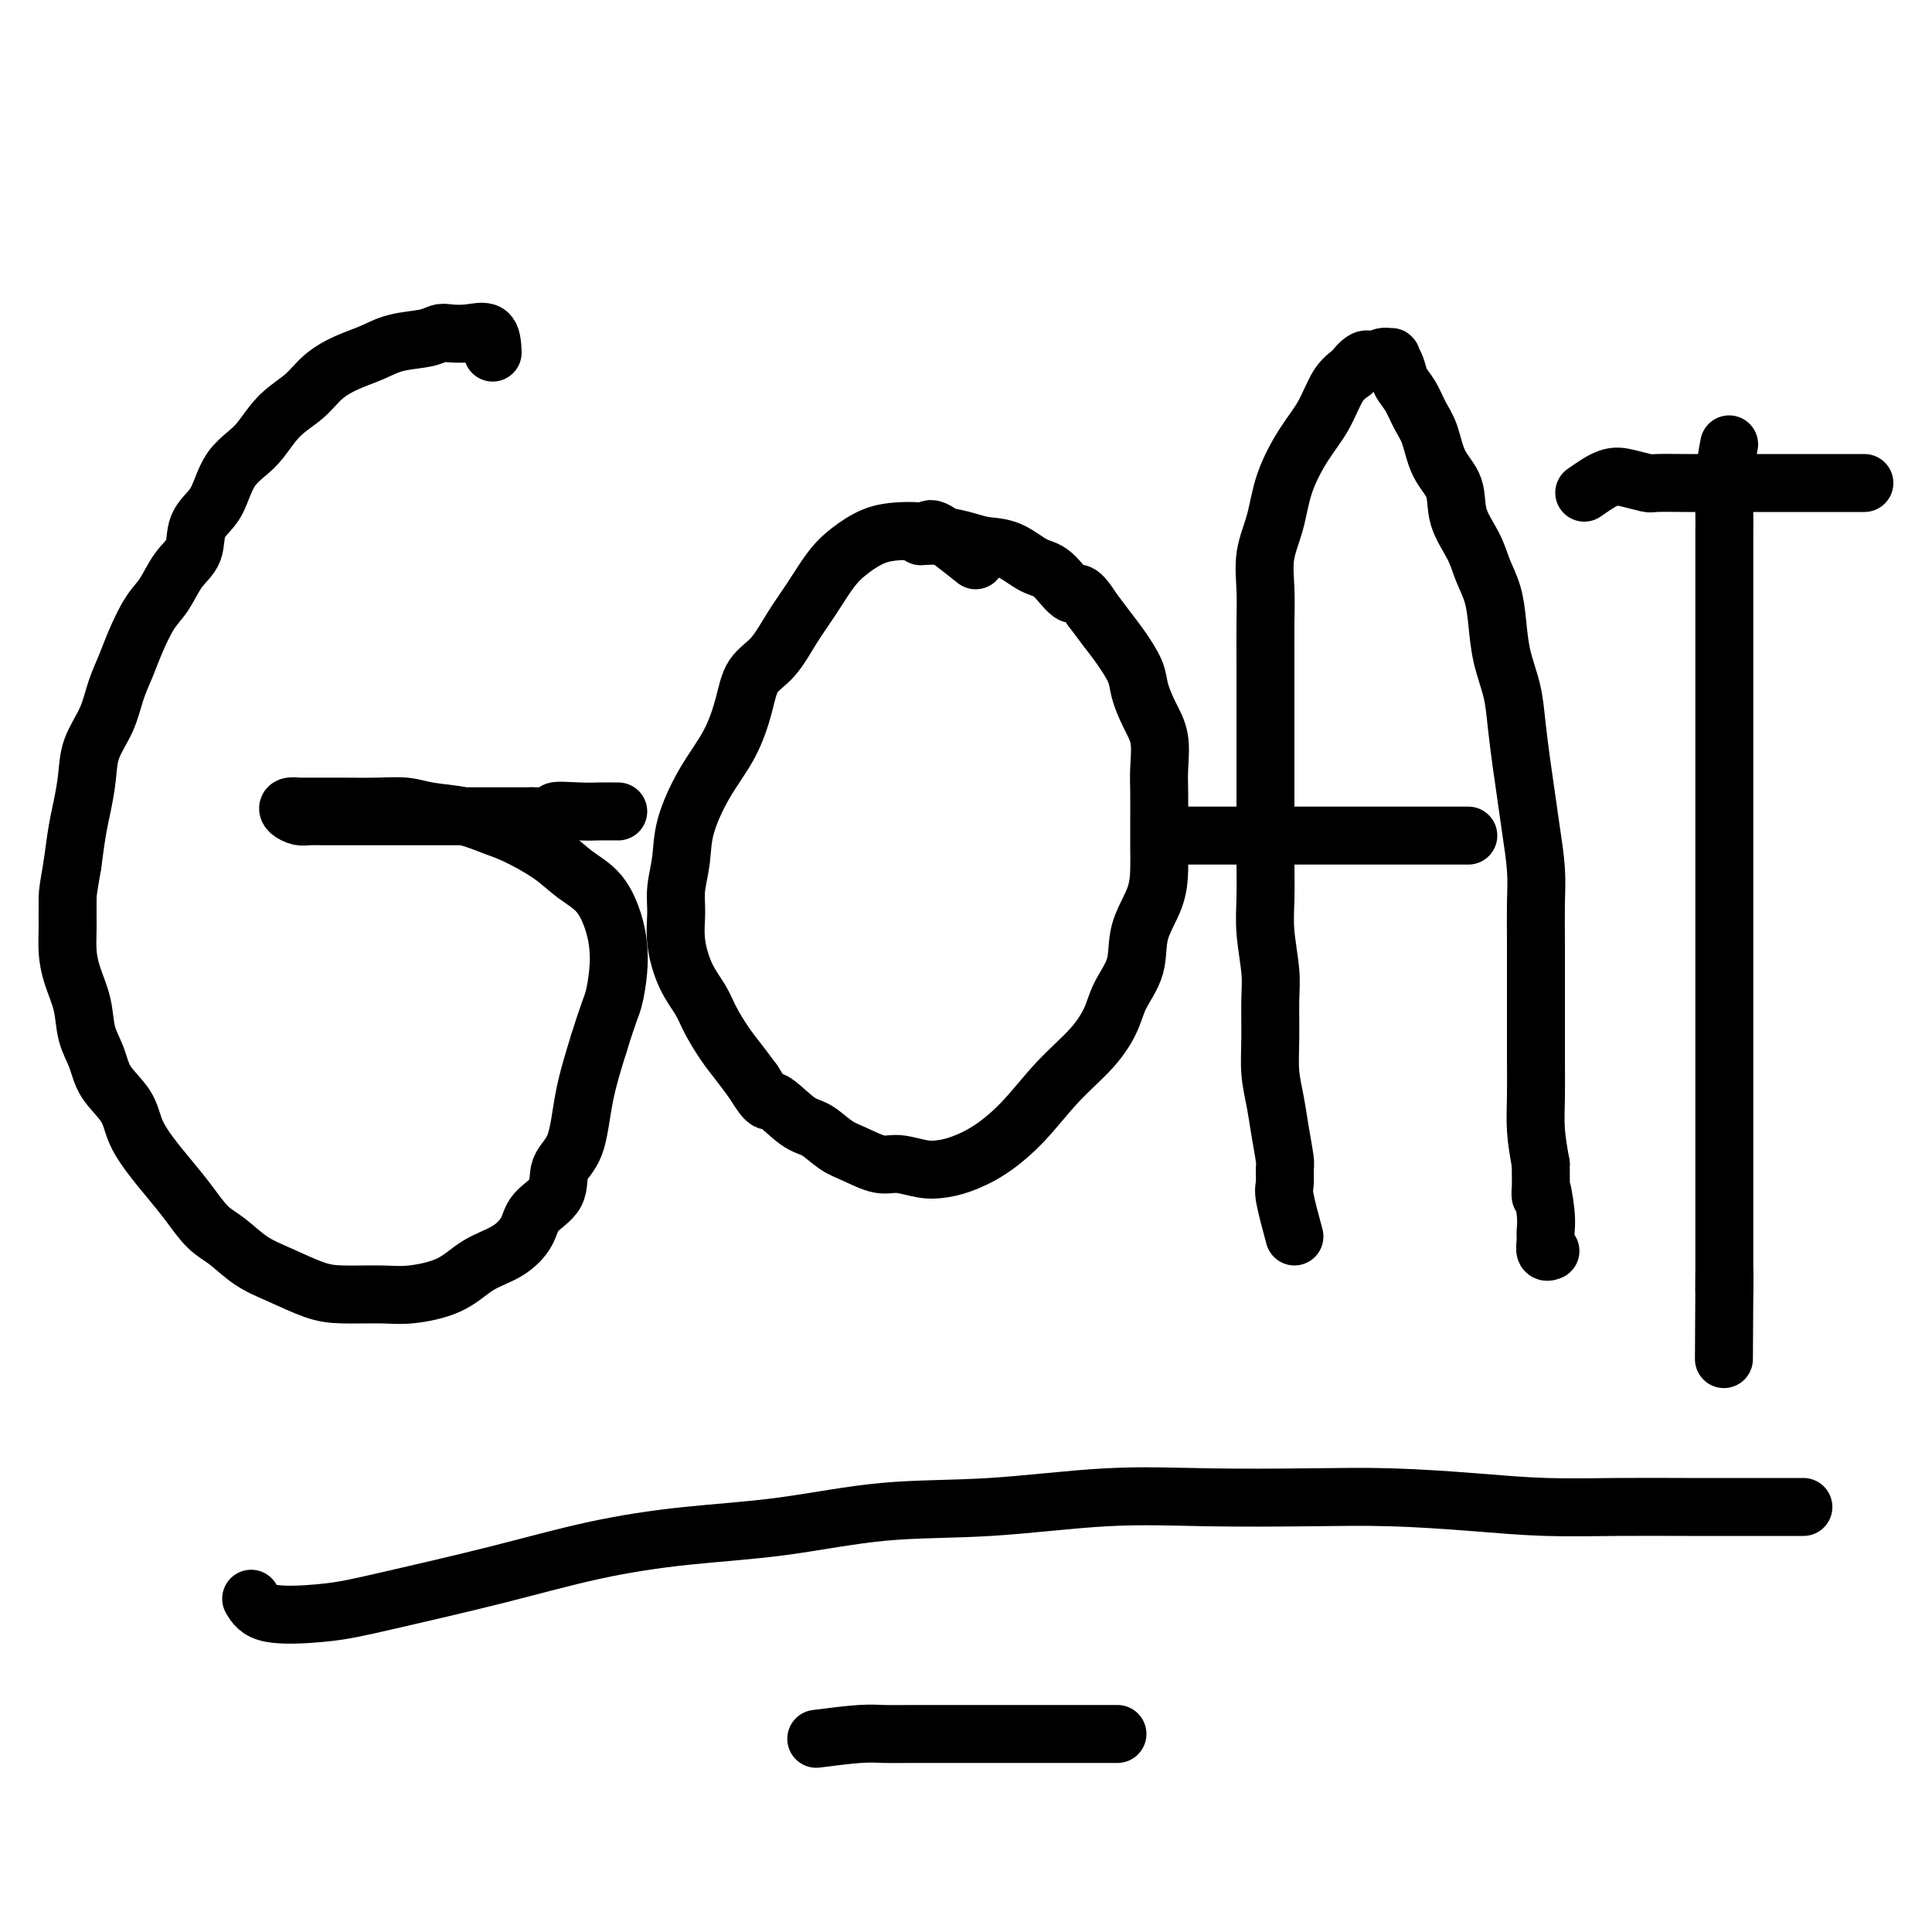
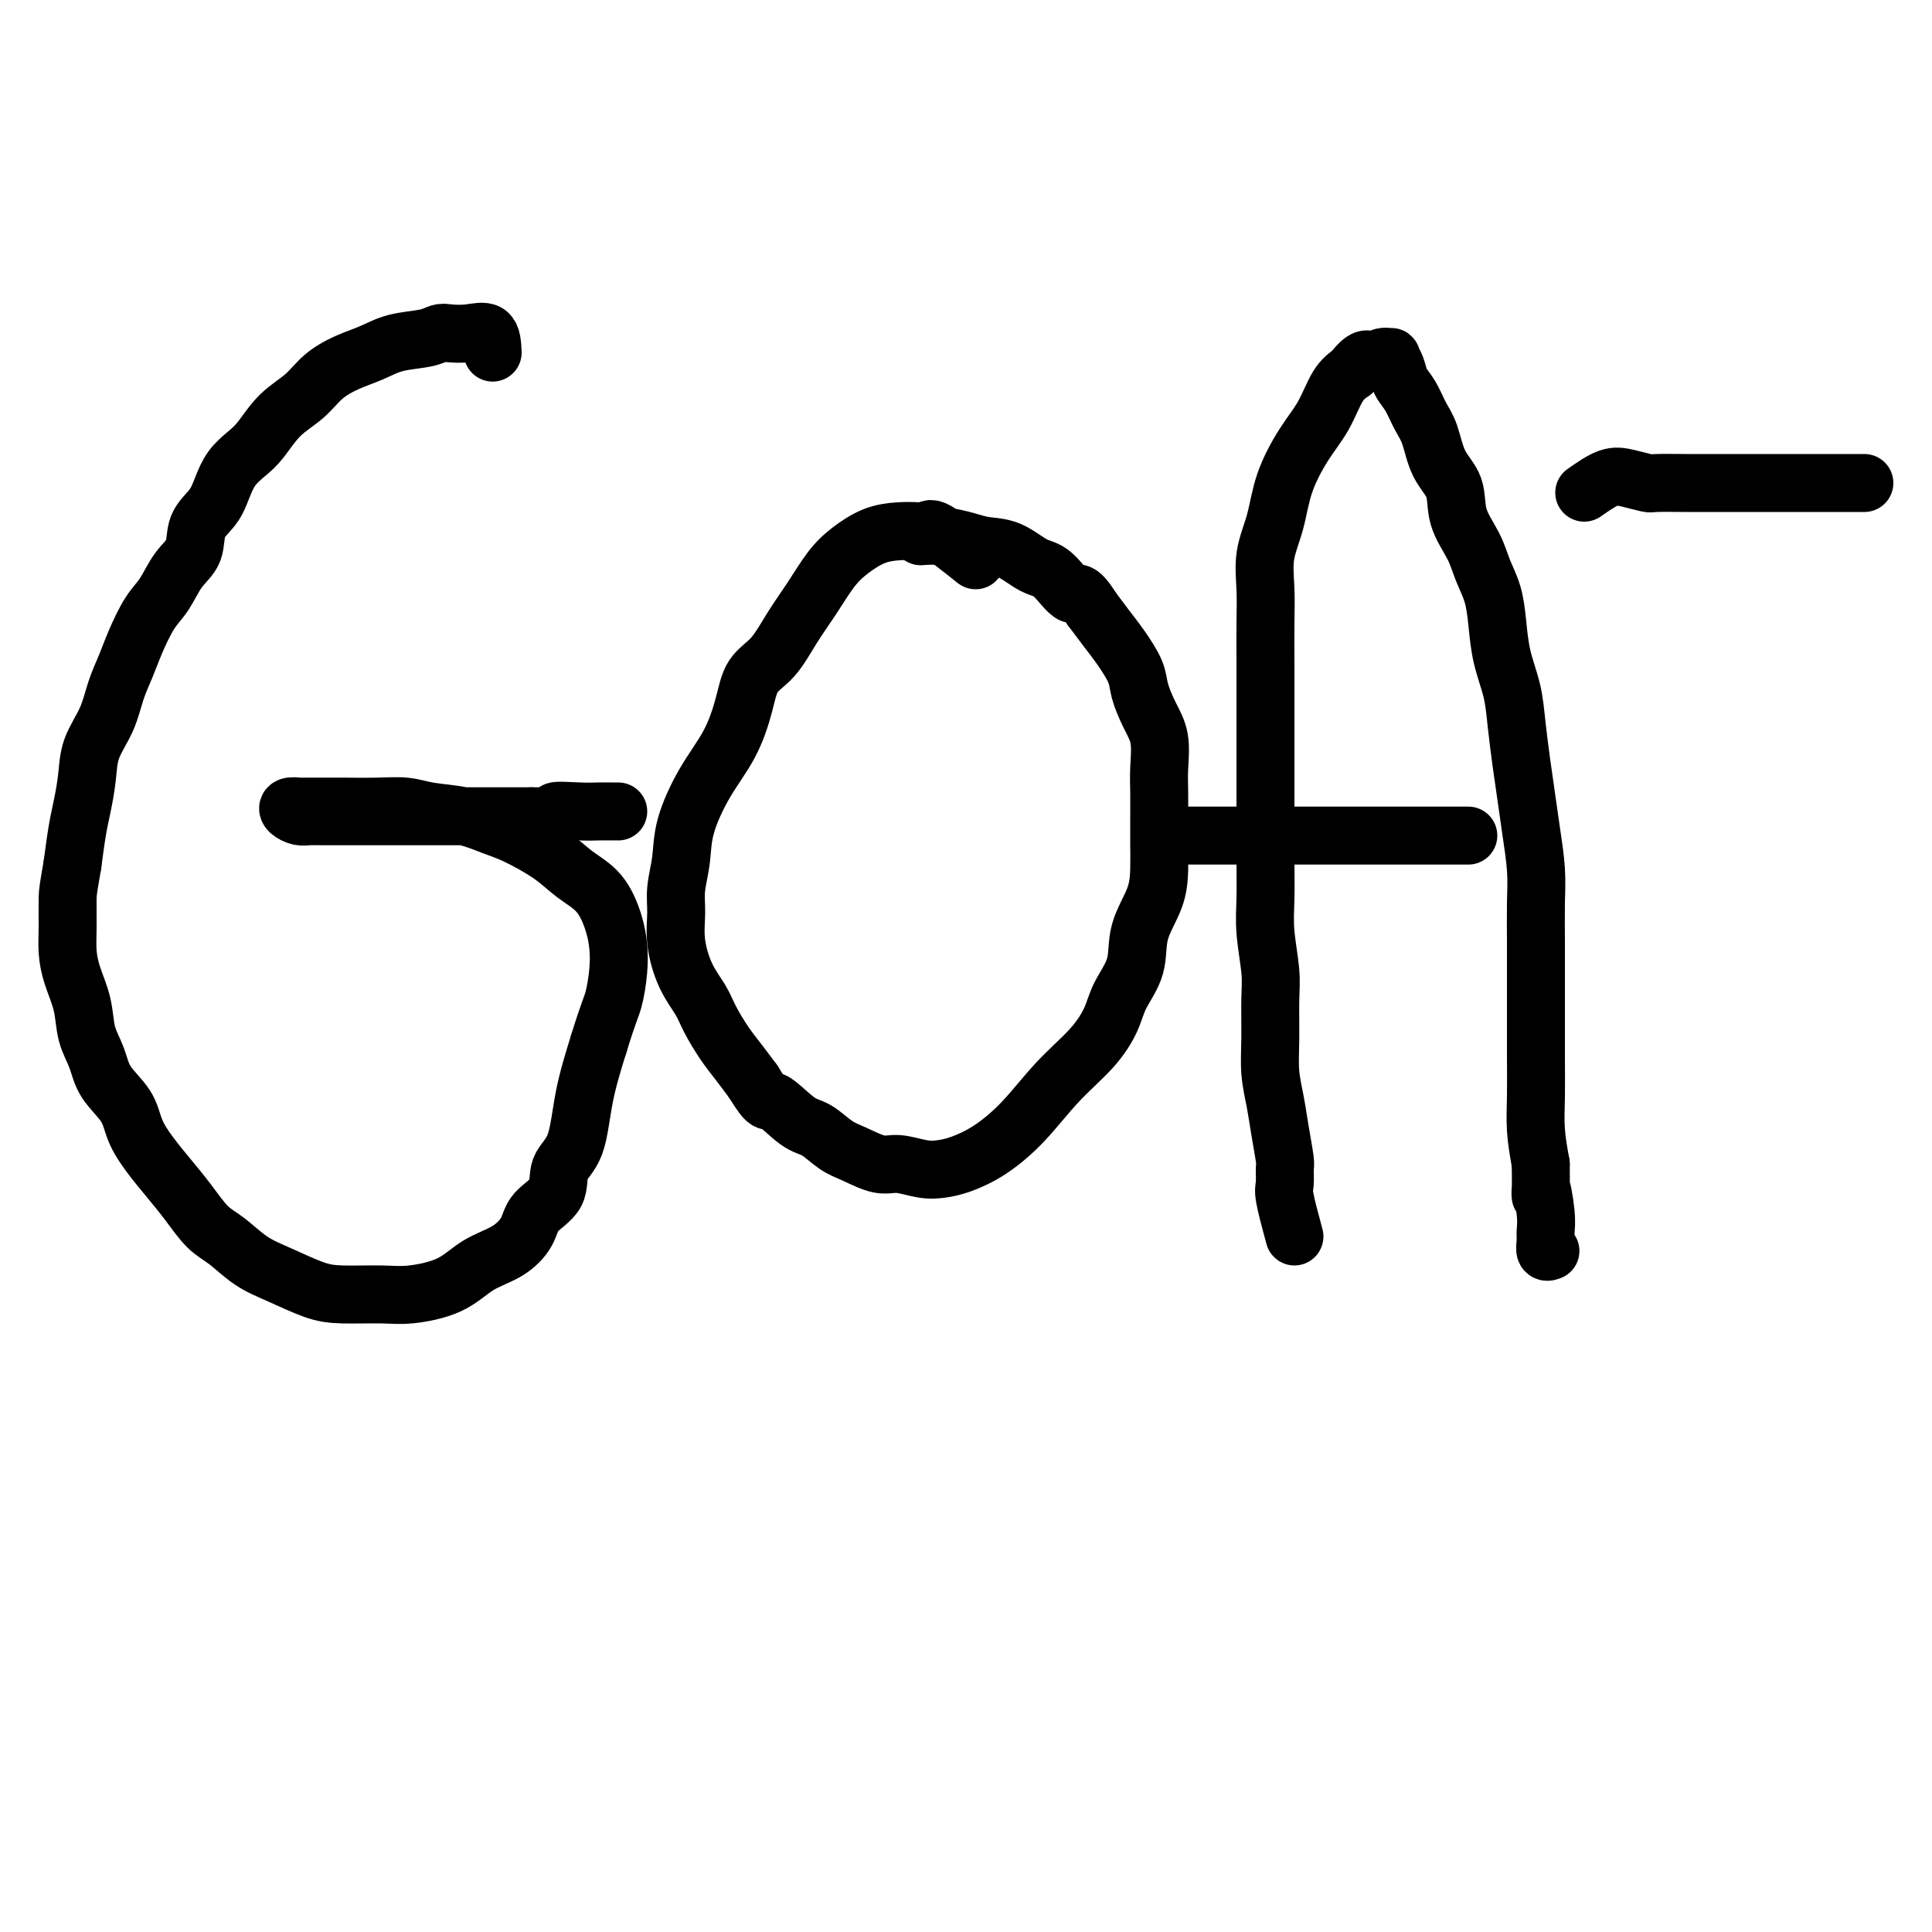
<svg xmlns="http://www.w3.org/2000/svg" viewBox="0 0 400 400" version="1.1">
  <g fill="none" stroke="#000000" stroke-width="12" stroke-linecap="round" stroke-linejoin="round">
    <path d="M102,73c-0.078,-1.689 -0.157,-3.378 -1,-4c-0.843,-0.622 -2.451,-0.179 -4,0c-1.549,0.179 -3.039,0.092 -4,0c-0.961,-0.092 -1.393,-0.191 -2,0c-0.607,0.191 -1.390,0.672 -3,1c-1.610,0.328 -4.046,0.503 -6,1c-1.954,0.497 -3.425,1.317 -5,2c-1.575,0.683 -3.254,1.229 -5,2c-1.746,0.771 -3.559,1.767 -5,3c-1.441,1.233 -2.511,2.703 -4,4c-1.489,1.297 -3.396,2.422 -5,4c-1.604,1.578 -2.904,3.608 -4,5c-1.096,1.392 -1.989,2.145 -3,3c-1.011,0.855 -2.139,1.810 -3,3c-0.861,1.190 -1.455,2.613 -2,4c-0.545,1.387 -1.041,2.738 -2,4c-0.959,1.262 -2.381,2.436 -3,4c-0.619,1.564 -0.435,3.520 -1,5c-0.565,1.480 -1.880,2.485 -3,4c-1.120,1.515 -2.043,3.541 -3,5c-0.957,1.459 -1.946,2.353 -3,4c-1.054,1.647 -2.174,4.049 -3,6c-0.826,1.951 -1.359,3.451 -2,5c-0.641,1.549 -1.390,3.148 -2,5c-0.610,1.852 -1.081,3.956 -2,6c-0.919,2.044 -2.288,4.028 -3,6c-0.712,1.972 -0.768,3.931 -1,6c-0.232,2.069 -0.639,4.249 -1,6c-0.361,1.751 -0.674,3.072 -1,5c-0.326,1.928 -0.663,4.464 -1,7" />
    <path d="M15,179c-0.847,4.999 -0.966,5.497 -1,7c-0.034,1.503 0.017,4.011 0,6c-0.017,1.989 -0.103,3.458 0,5c0.103,1.542 0.396,3.156 1,5c0.604,1.844 1.520,3.917 2,6c0.480,2.083 0.522,4.177 1,6c0.478,1.823 1.390,3.375 2,5c0.610,1.625 0.918,3.322 2,5c1.082,1.678 2.939,3.336 4,5c1.061,1.664 1.326,3.335 2,5c0.674,1.665 1.757,3.326 3,5c1.243,1.674 2.645,3.361 4,5c1.355,1.639 2.663,3.228 4,5c1.337,1.772 2.702,3.725 4,5c1.298,1.275 2.528,1.873 4,3c1.472,1.127 3.187,2.785 5,4c1.813,1.215 3.723,1.987 6,3c2.277,1.013 4.919,2.267 7,3c2.081,0.733 3.601,0.944 6,1c2.399,0.056 5.677,-0.042 8,0c2.323,0.042 3.690,0.224 6,0c2.310,-0.224 5.561,-0.853 8,-2c2.439,-1.147 4.066,-2.812 6,-4c1.934,-1.188 4.176,-1.900 6,-3c1.824,-1.100 3.231,-2.589 4,-4c0.769,-1.411 0.901,-2.743 2,-4c1.099,-1.257 3.165,-2.439 4,-4c0.835,-1.561 0.440,-3.501 1,-5c0.560,-1.499 2.074,-2.557 3,-5c0.926,-2.443 1.265,-6.269 2,-10c0.735,-3.731 1.868,-7.365 3,-11" />
    <path d="M124,216c2.013,-6.536 2.546,-7.375 3,-9c0.454,-1.625 0.828,-4.037 1,-6c0.172,-1.963 0.142,-3.476 0,-5c-0.142,-1.524 -0.397,-3.059 -1,-5c-0.603,-1.941 -1.556,-4.287 -3,-6c-1.444,-1.713 -3.381,-2.791 -5,-4c-1.619,-1.209 -2.922,-2.547 -5,-4c-2.078,-1.453 -4.932,-3.020 -7,-4c-2.068,-0.980 -3.351,-1.373 -5,-2c-1.649,-0.627 -3.663,-1.489 -6,-2c-2.337,-0.511 -4.998,-0.673 -7,-1c-2.002,-0.327 -3.346,-0.820 -5,-1c-1.654,-0.180 -3.618,-0.048 -6,0c-2.382,0.048 -5.181,0.012 -7,0c-1.819,-0.012 -2.657,-0.000 -4,0c-1.343,0.000 -3.191,-0.010 -4,0c-0.809,0.010 -0.579,0.041 -1,0c-0.421,-0.041 -1.492,-0.155 -2,0c-0.508,0.155 -0.451,0.577 0,1c0.451,0.423 1.297,0.845 2,1c0.703,0.155 1.263,0.041 2,0c0.737,-0.041 1.650,-0.011 3,0c1.350,0.011 3.136,0.003 5,0c1.864,-0.003 3.807,-0.001 6,0c2.193,0.001 4.637,0.000 7,0c2.363,-0.000 4.644,-0.000 7,0c2.356,0.000 4.788,0.000 7,0c2.212,-0.000 4.203,-0.000 6,0c1.797,0.000 3.398,0.000 5,0" />
    <path d="M110,169c8.617,0.083 5.160,-0.710 5,-1c-0.160,-0.290 2.976,-0.078 5,0c2.024,0.078 2.935,0.021 4,0c1.065,-0.021 2.286,-0.006 3,0c0.714,0.006 0.923,0.002 1,0c0.077,-0.002 0.022,-0.000 0,0c-0.022,0.000 -0.011,0.000 0,0" />
    <path d="M202,116c-3.191,-2.535 -6.383,-5.070 -8,-6c-1.617,-0.930 -1.661,-0.255 -2,0c-0.339,0.255 -0.975,0.089 -2,0c-1.025,-0.089 -2.441,-0.101 -4,0c-1.559,0.101 -3.263,0.314 -5,1c-1.737,0.686 -3.506,1.846 -5,3c-1.494,1.154 -2.711,2.302 -4,4c-1.289,1.698 -2.648,3.946 -4,6c-1.352,2.054 -2.695,3.916 -4,6c-1.305,2.084 -2.571,4.391 -4,6c-1.429,1.609 -3.020,2.518 -4,4c-0.980,1.482 -1.347,3.535 -2,6c-0.653,2.465 -1.590,5.341 -3,8c-1.410,2.659 -3.291,5.101 -5,8c-1.709,2.899 -3.244,6.254 -4,9c-0.756,2.746 -0.734,4.884 -1,7c-0.266,2.116 -0.822,4.211 -1,6c-0.178,1.789 0.020,3.271 0,5c-0.020,1.729 -0.259,3.705 0,6c0.259,2.295 1.017,4.910 2,7c0.983,2.090 2.192,3.654 3,5c0.808,1.346 1.217,2.474 2,4c0.783,1.526 1.942,3.449 3,5c1.058,1.551 2.017,2.729 3,4c0.983,1.271 1.992,2.636 3,4" />
    <path d="M156,224c3.129,5.171 2.951,3.597 4,4c1.049,0.403 3.327,2.781 5,4c1.673,1.219 2.743,1.278 4,2c1.257,0.722 2.703,2.106 4,3c1.297,0.894 2.447,1.298 4,2c1.553,0.702 3.509,1.703 5,2c1.491,0.297 2.518,-0.109 4,0c1.482,0.109 3.419,0.735 5,1c1.581,0.265 2.804,0.170 4,0c1.196,-0.170 2.364,-0.413 4,-1c1.636,-0.587 3.741,-1.517 6,-3c2.259,-1.483 4.673,-3.518 7,-6c2.327,-2.482 4.568,-5.410 7,-8c2.432,-2.590 5.055,-4.840 7,-7c1.945,-2.160 3.211,-4.228 4,-6c0.789,-1.772 1.101,-3.246 2,-5c0.899,-1.754 2.384,-3.788 3,-6c0.616,-2.212 0.361,-4.603 1,-7c0.639,-2.397 2.171,-4.801 3,-7c0.829,-2.199 0.954,-4.193 1,-6c0.046,-1.807 0.014,-3.427 0,-5c-0.014,-1.573 -0.009,-3.098 0,-5c0.009,-1.902 0.023,-4.182 0,-6c-0.023,-1.818 -0.085,-3.174 0,-5c0.085,-1.826 0.315,-4.123 0,-6c-0.315,-1.877 -1.175,-3.334 -2,-5c-0.825,-1.666 -1.613,-3.540 -2,-5c-0.387,-1.460 -0.372,-2.505 -1,-4c-0.628,-1.495 -1.900,-3.441 -3,-5c-1.100,-1.559 -2.029,-2.731 -3,-4c-0.971,-1.269 -1.986,-2.634 -3,-4" />
    <path d="M226,126c-2.877,-4.634 -3.070,-2.719 -4,-3c-0.930,-0.281 -2.596,-2.758 -4,-4c-1.404,-1.242 -2.545,-1.251 -4,-2c-1.455,-0.749 -3.224,-2.239 -5,-3c-1.776,-0.761 -3.559,-0.792 -5,-1c-1.441,-0.208 -2.541,-0.592 -4,-1c-1.459,-0.408 -3.277,-0.841 -5,-1c-1.723,-0.159 -3.349,-0.046 -4,0c-0.651,0.046 -0.325,0.023 0,0" />
    <path d="M268,256c-0.847,-3.127 -1.694,-6.253 -2,-8c-0.306,-1.747 -0.071,-2.114 0,-3c0.071,-0.886 -0.023,-2.289 0,-3c0.023,-0.711 0.164,-0.728 0,-2c-0.164,-1.272 -0.633,-3.799 -1,-6c-0.367,-2.201 -0.633,-4.076 -1,-6c-0.367,-1.924 -0.834,-3.895 -1,-6c-0.166,-2.105 -0.030,-4.342 0,-7c0.030,-2.658 -0.044,-5.736 0,-8c0.044,-2.264 0.208,-3.714 0,-6c-0.208,-2.286 -0.788,-5.409 -1,-8c-0.212,-2.591 -0.057,-4.651 0,-7c0.057,-2.349 0.015,-4.985 0,-8c-0.015,-3.015 -0.004,-6.407 0,-9c0.004,-2.593 0.001,-4.386 0,-7c-0.001,-2.614 0.000,-6.048 0,-9c-0.000,-2.952 -0.002,-5.421 0,-8c0.002,-2.579 0.007,-5.268 0,-8c-0.007,-2.732 -0.026,-5.508 0,-8c0.026,-2.492 0.095,-4.700 0,-7c-0.095,-2.300 -0.356,-4.693 0,-7c0.356,-2.307 1.330,-4.529 2,-7c0.670,-2.471 1.036,-5.190 2,-8c0.964,-2.810 2.526,-5.712 4,-8c1.474,-2.288 2.858,-3.962 4,-6c1.142,-2.038 2.040,-4.439 3,-6c0.960,-1.561 1.980,-2.280 3,-3" />
    <path d="M280,77c2.984,-3.949 3.444,-2.321 4,-2c0.556,0.321 1.209,-0.665 2,-1c0.791,-0.335 1.721,-0.019 2,0c0.279,0.019 -0.091,-0.259 0,0c0.091,0.259 0.644,1.057 1,2c0.356,0.943 0.517,2.033 1,3c0.483,0.967 1.289,1.810 2,3c0.711,1.190 1.326,2.725 2,4c0.674,1.275 1.406,2.290 2,4c0.594,1.710 1.051,4.116 2,6c0.949,1.884 2.390,3.247 3,5c0.610,1.753 0.387,3.894 1,6c0.613,2.106 2.061,4.175 3,6c0.939,1.825 1.369,3.406 2,5c0.631,1.594 1.465,3.200 2,5c0.535,1.800 0.773,3.796 1,6c0.227,2.204 0.442,4.618 1,7c0.558,2.382 1.459,4.731 2,7c0.541,2.269 0.723,4.457 1,7c0.277,2.543 0.649,5.440 1,8c0.351,2.560 0.683,4.783 1,7c0.317,2.217 0.621,4.428 1,7c0.379,2.572 0.834,5.504 1,8c0.166,2.496 0.045,4.555 0,7c-0.045,2.445 -0.012,5.275 0,8c0.012,2.725 0.002,5.346 0,8c-0.002,2.654 0.002,5.341 0,8c-0.002,2.659 -0.011,5.290 0,8c0.011,2.710 0.041,5.499 0,8c-0.041,2.501 -0.155,4.715 0,7c0.155,2.285 0.577,4.643 1,7" />
    <path d="M319,241c0.094,10.324 -0.172,5.636 0,5c0.172,-0.636 0.782,2.782 1,5c0.218,2.218 0.045,3.235 0,4c-0.045,0.765 0.040,1.277 0,2c-0.040,0.723 -0.203,1.656 0,2c0.203,0.344 0.772,0.098 1,0c0.228,-0.098 0.114,-0.049 0,0" />
    <path d="M243,173c0.104,0.000 0.209,0.000 1,0c0.791,0.000 2.269,0.000 4,0c1.731,0.000 3.714,0.000 6,0c2.286,0.000 4.874,0.000 7,0c2.126,0.000 3.789,0.000 6,0c2.211,0.000 4.969,0.000 7,0c2.031,0.000 3.334,0.000 5,0c1.666,0.000 3.695,0.000 5,0c1.305,0.000 1.886,0.000 3,0c1.114,0.000 2.761,0.000 4,0c1.239,0.000 2.068,0.000 3,0c0.932,0.000 1.965,0.000 3,0c1.035,0.000 2.071,0.000 3,0c0.929,-0.000 1.752,0.000 2,0c0.248,0.000 -0.078,-0.000 0,0c0.078,0.000 0.559,-0.000 1,0c0.441,0.000 0.840,-0.000 1,0c0.160,0.000 0.080,0.000 0,0" />
    <path d="M328,102c1.776,-1.238 3.553,-2.475 5,-3c1.447,-0.525 2.566,-0.337 4,0c1.434,0.337 3.184,0.822 4,1c0.816,0.178 0.698,0.048 2,0c1.302,-0.048 4.023,-0.013 6,0c1.977,0.013 3.210,0.003 5,0c1.790,-0.003 4.138,-0.001 6,0c1.862,0.001 3.237,0.000 5,0c1.763,-0.000 3.912,-0.000 6,0c2.088,0.000 4.115,0.000 6,0c1.885,-0.000 3.629,-0.000 5,0c1.371,0.000 2.369,0.000 3,0c0.631,-0.000 0.895,-0.000 1,0c0.105,0.000 0.053,0.000 0,0" />
-     <path d="M358,92c-0.423,2.270 -0.845,4.541 -1,7c-0.155,2.459 -0.041,5.108 0,7c0.041,1.892 0.011,3.027 0,4c-0.011,0.973 -0.003,1.784 0,4c0.003,2.216 0.001,5.837 0,9c-0.001,3.163 -0.000,5.869 0,8c0.000,2.131 0.000,3.688 0,6c-0.000,2.312 -0.000,5.379 0,8c0.000,2.621 0.000,4.795 0,7c-0.000,2.205 -0.000,4.440 0,7c0.000,2.560 0.000,5.446 0,8c-0.000,2.554 -0.000,4.777 0,7c0.000,2.223 0.000,4.445 0,7c-0.000,2.555 -0.000,5.443 0,8c0.000,2.557 0.000,4.782 0,7c-0.000,2.218 -0.000,4.427 0,7c0.000,2.573 0.000,5.509 0,8c-0.000,2.491 -0.000,4.538 0,7c0.000,2.462 0.000,5.340 0,8c-0.000,2.660 -0.000,5.102 0,7c0.000,1.898 0.000,3.252 0,5c-0.000,1.748 -0.000,3.889 0,6c0.000,2.111 0.000,4.193 0,6c0.000,1.807 0.000,3.340 0,5c0.000,1.660 0.000,3.447 0,5c0.000,1.553 0.000,2.872 0,4c0.000,1.128 0.000,2.064 0,3" />
-     <path d="M357,267c-0.156,27.444 -0.044,8.556 0,1c0.044,-7.556 0.022,-3.778 0,0" />
-     <path d="M52,331c0.734,1.245 1.467,2.491 4,3c2.533,0.509 6.864,0.282 10,0c3.136,-0.282 5.077,-0.618 7,-1c1.923,-0.382 3.827,-0.811 9,-2c5.173,-1.189 13.615,-3.138 21,-5c7.385,-1.862 13.711,-3.635 20,-5c6.289,-1.365 12.539,-2.321 19,-3c6.461,-0.679 13.133,-1.082 20,-2c6.867,-0.918 13.929,-2.351 21,-3c7.071,-0.649 14.150,-0.514 22,-1c7.850,-0.486 16.470,-1.591 24,-2c7.530,-0.409 13.970,-0.120 21,0c7.030,0.120 14.649,0.071 21,0c6.351,-0.071 11.433,-0.163 17,0c5.567,0.163 11.620,0.579 17,1c5.380,0.421 10.086,0.845 15,1c4.914,0.155 10.036,0.042 15,0c4.964,-0.042 9.771,-0.011 14,0c4.229,0.011 7.879,0.003 11,0c3.121,-0.003 5.713,-0.001 8,0c2.287,0.001 4.270,0.000 5,0c0.730,-0.000 0.209,-0.000 0,0c-0.209,0.000 -0.104,0.000 0,0" />
-     <path d="M169,360c3.319,-0.423 6.637,-0.845 9,-1c2.363,-0.155 3.770,-0.041 5,0c1.230,0.041 2.283,0.011 6,0c3.717,-0.011 10.100,-0.003 15,0c4.900,0.003 8.319,0.001 13,0c4.681,-0.001 10.623,-0.000 13,0c2.377,0.000 1.188,0.000 0,0" />
  </g>
</svg>